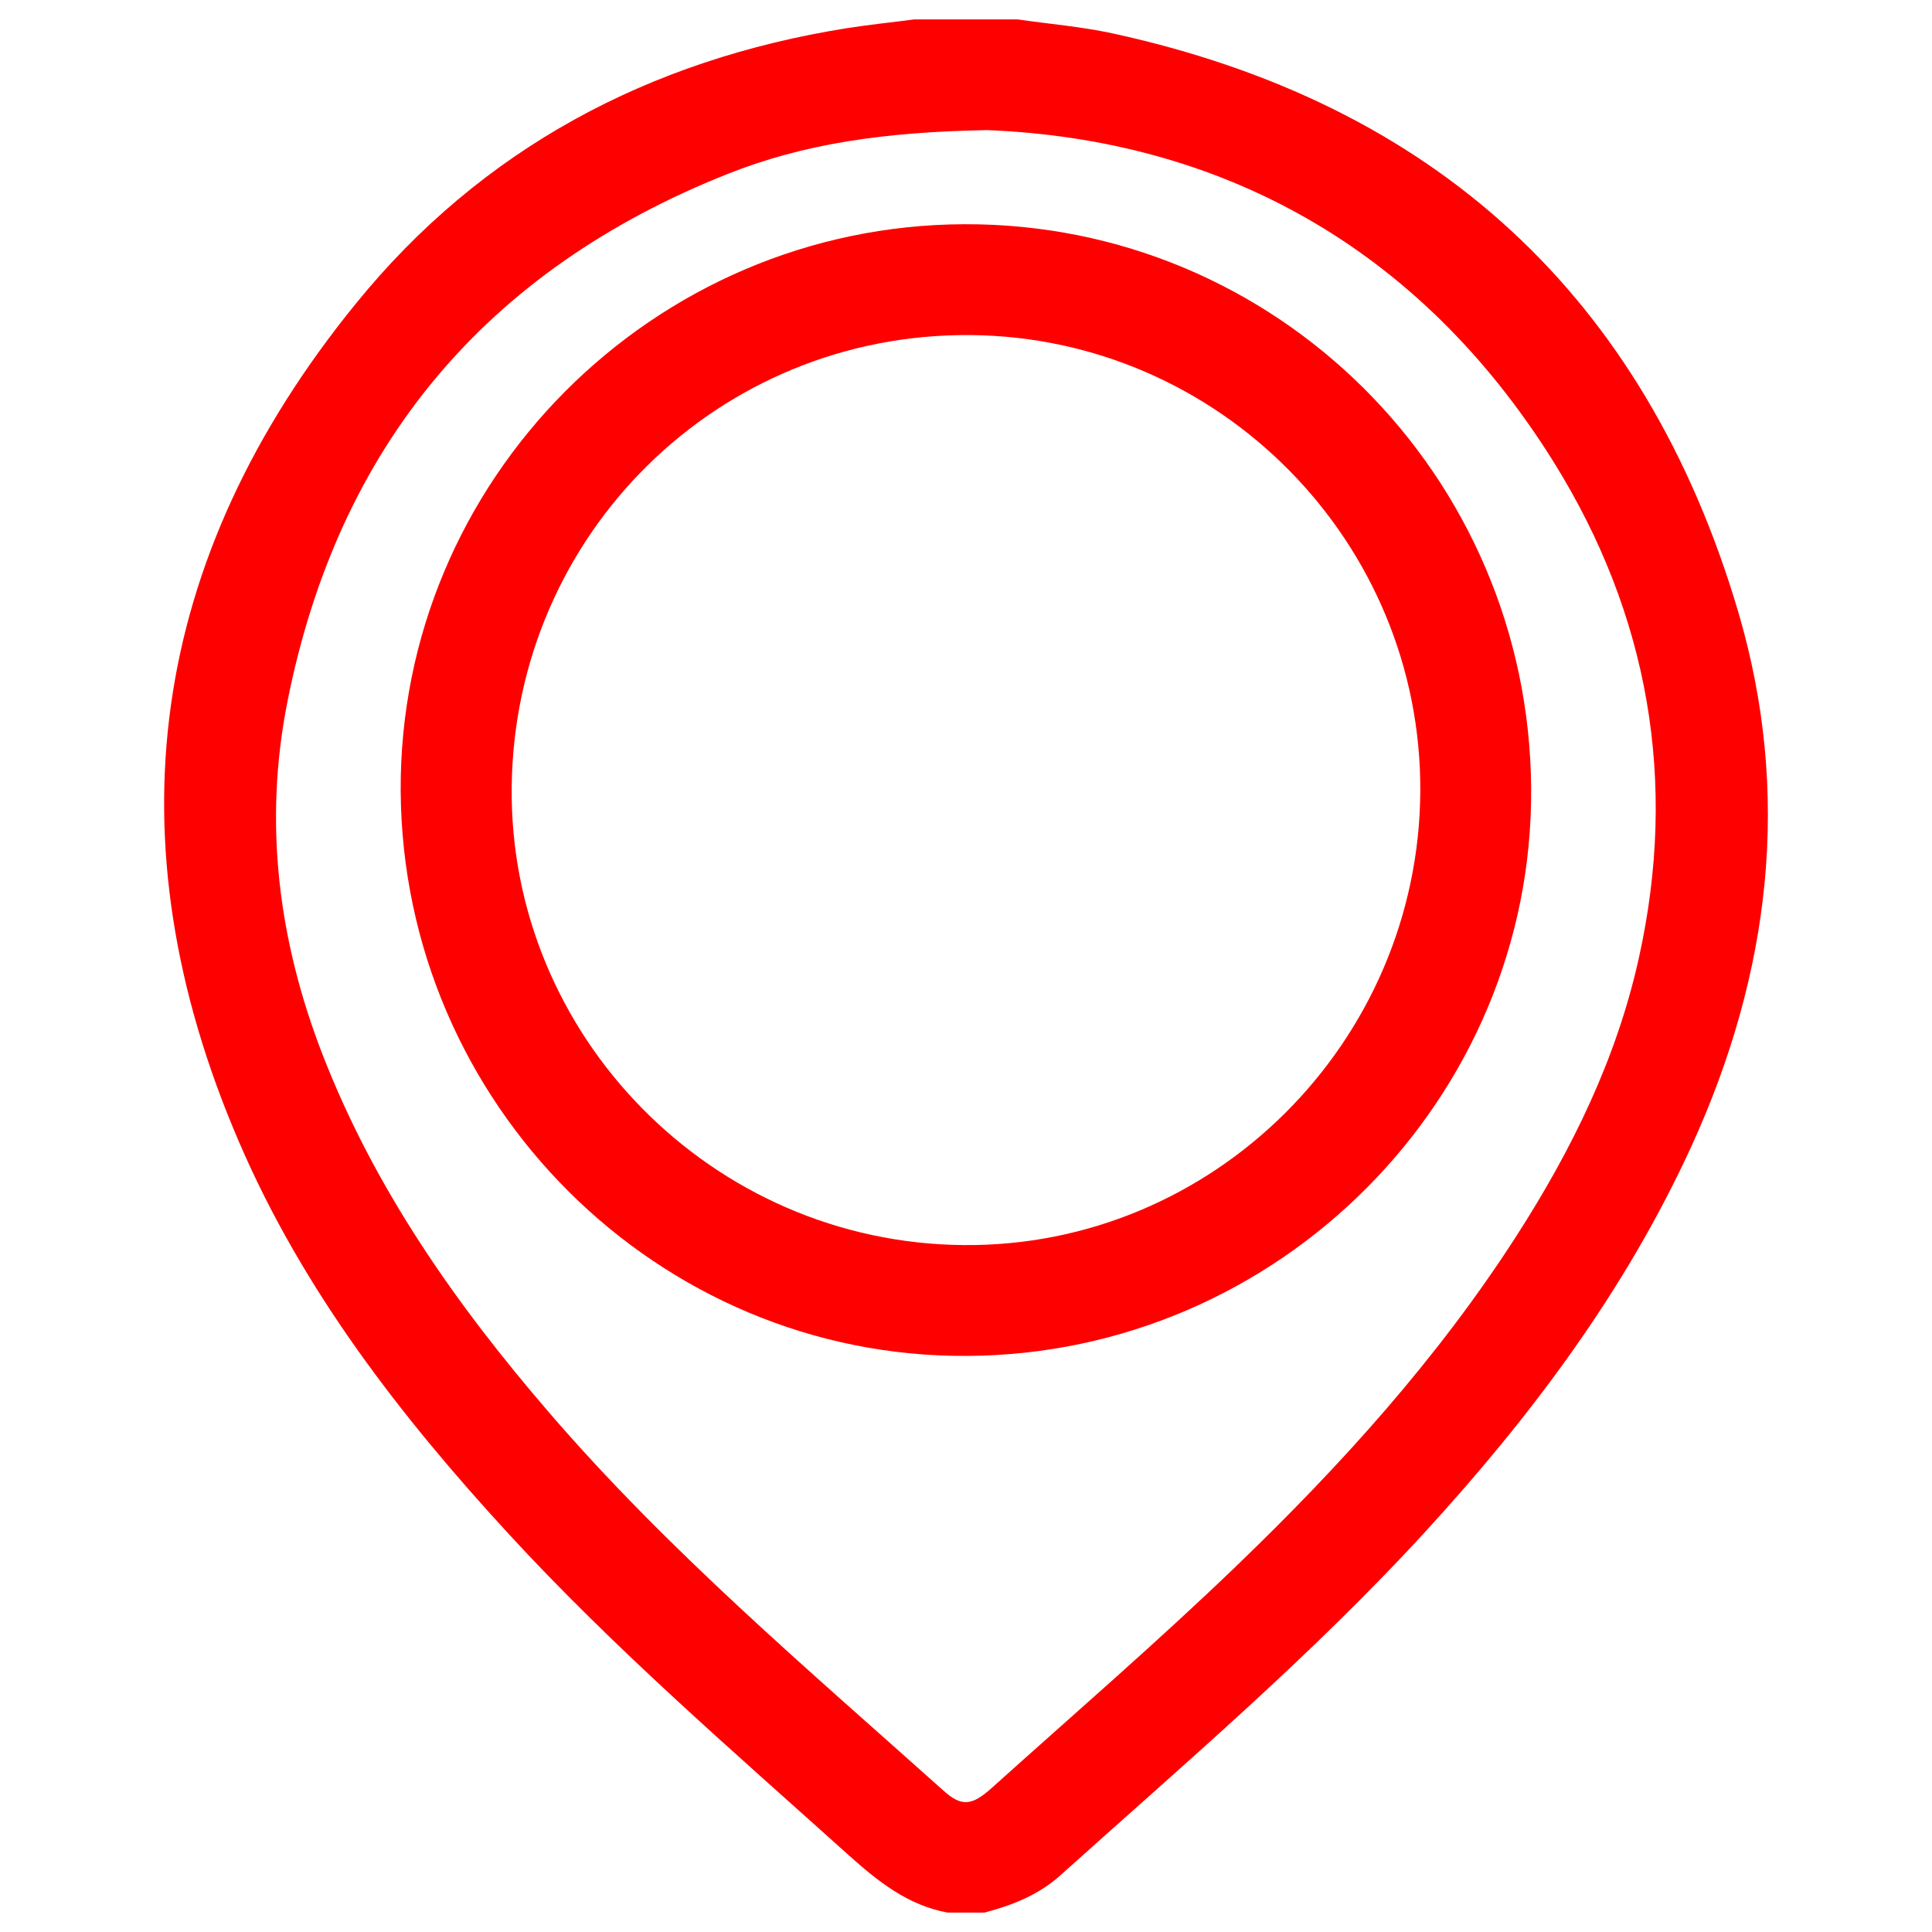
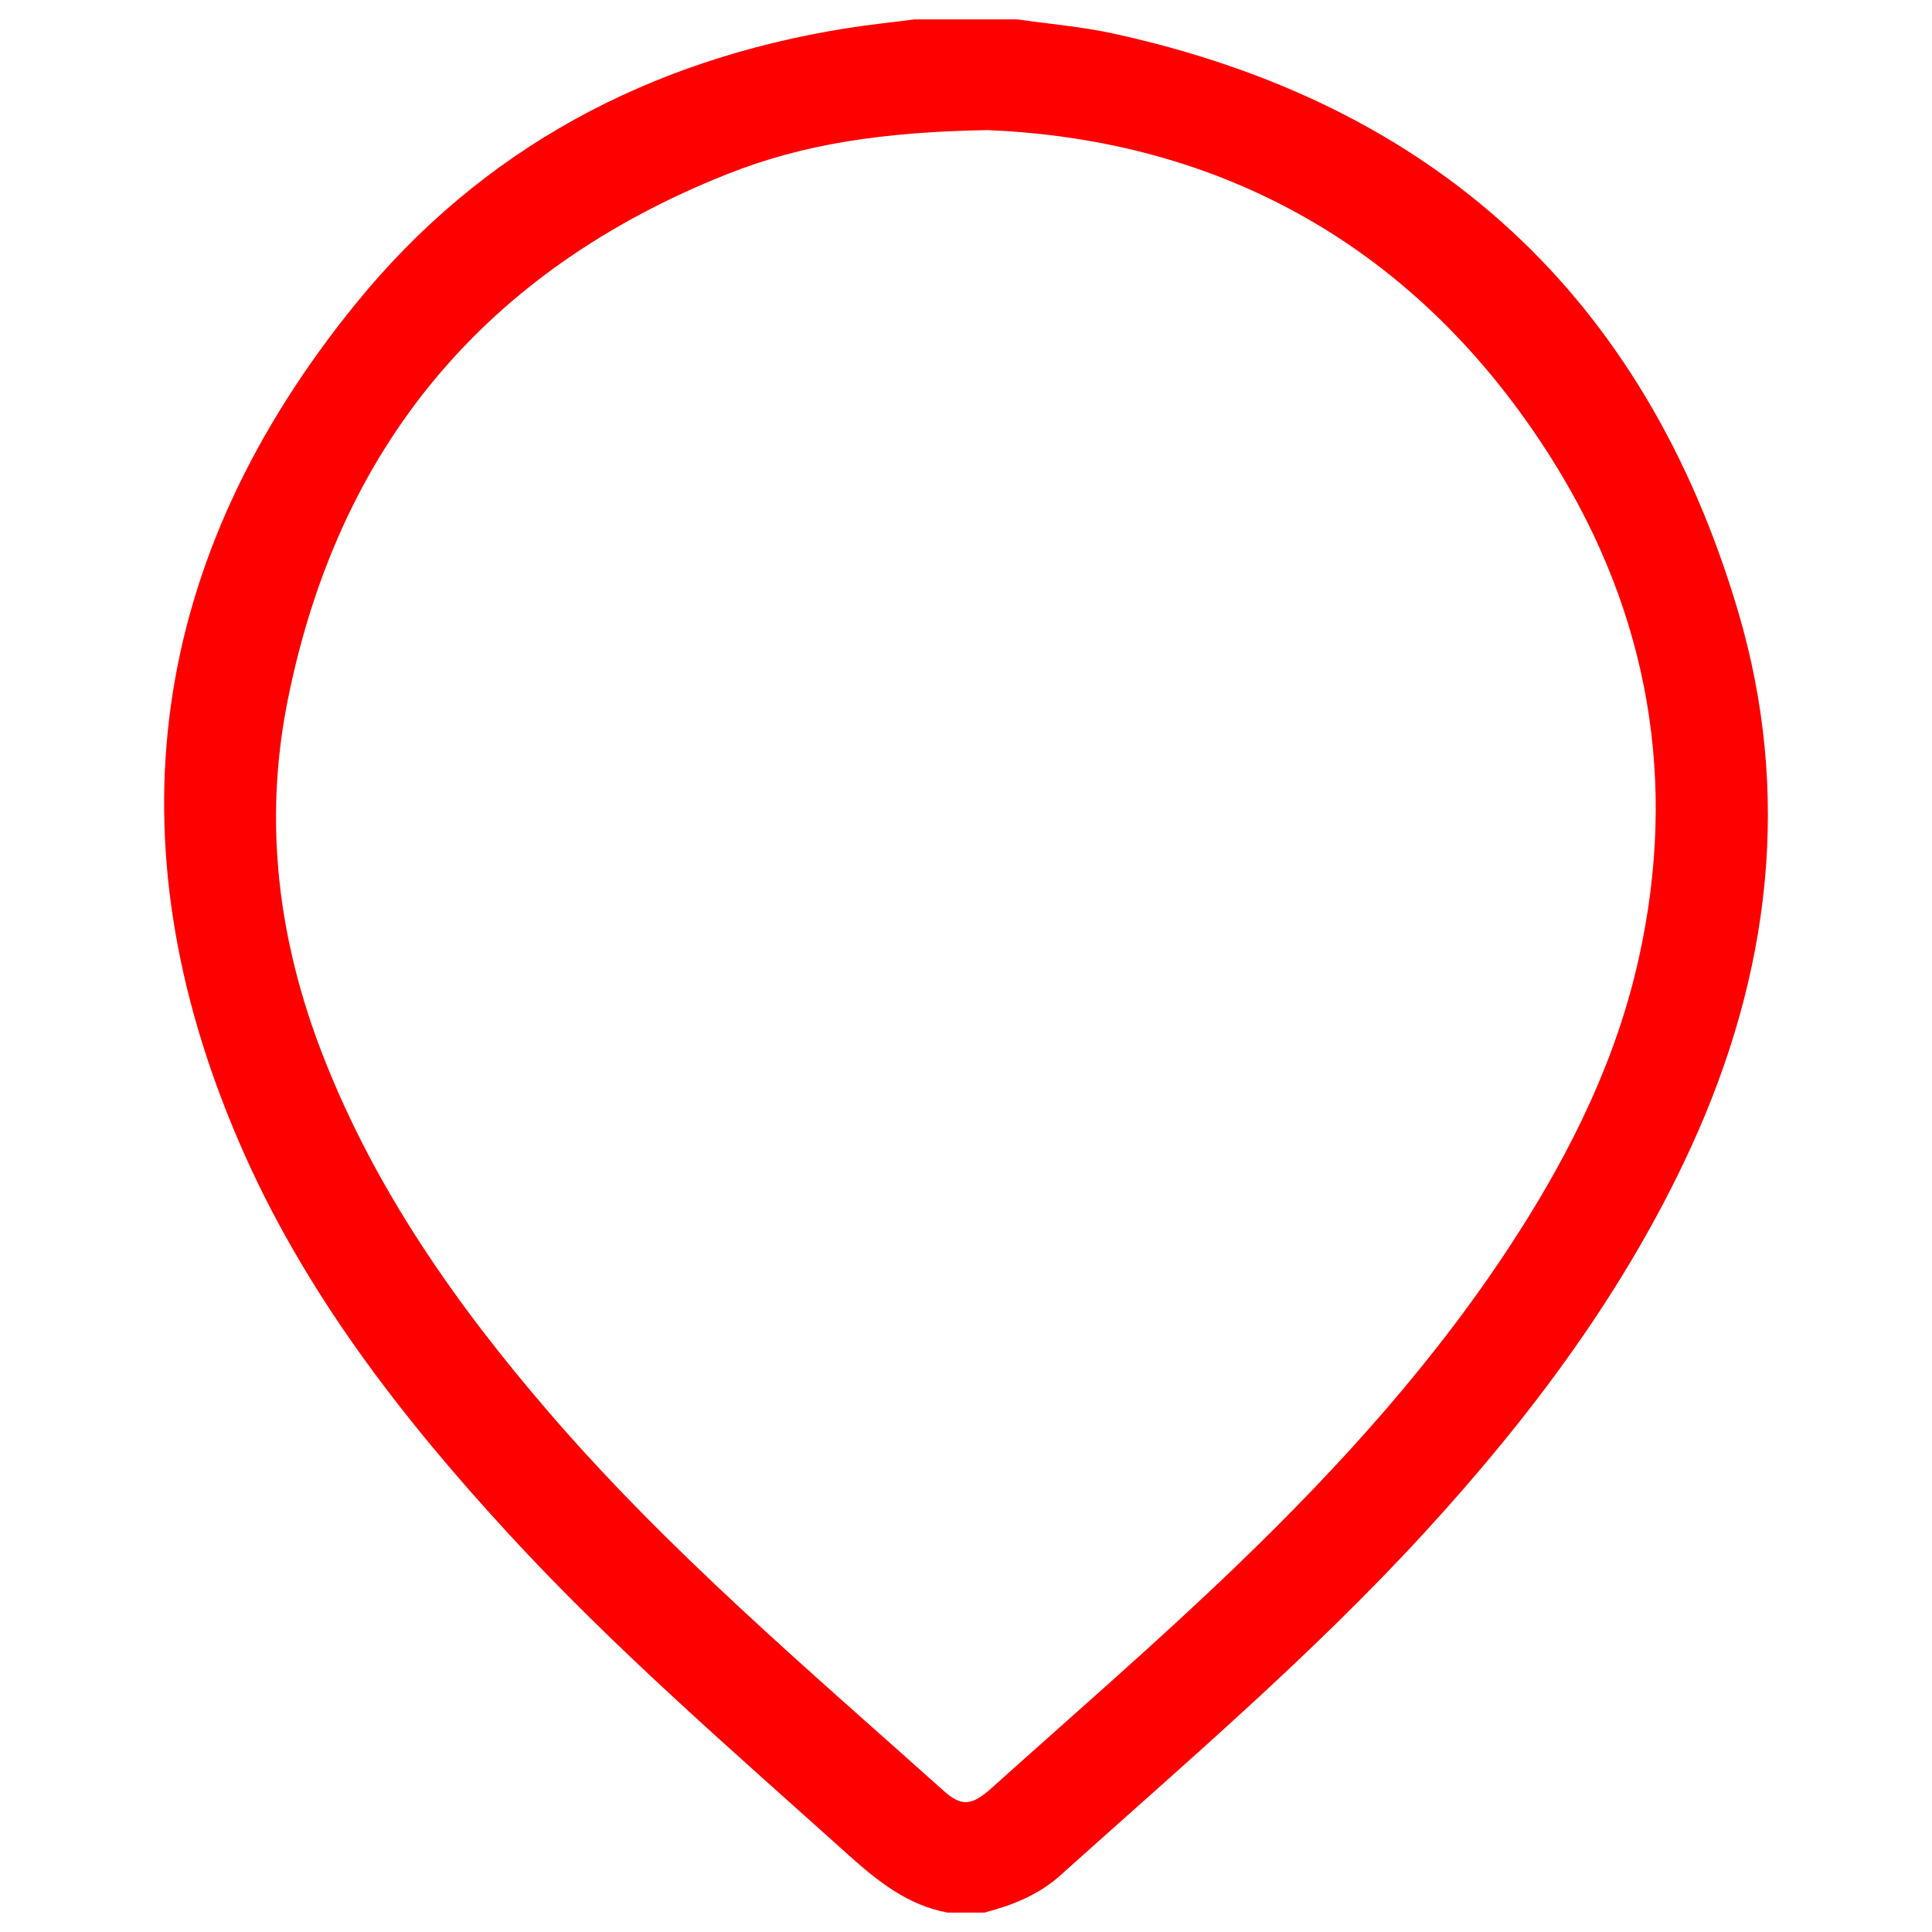
<svg xmlns="http://www.w3.org/2000/svg" version="1.1" id="Layer_1" x="0px" y="0px" width="23.583px" height="23.583px" viewBox="0 0 23.583 23.583" enable-background="new 0 0 23.583 23.583" xml:space="preserve">
  <g>
    <path fill="#fe0000" d="M21.215,7.459c-1.141-3.848-3.713-6.199-7.637-7.052c-0.379-0.082-0.77-0.114-1.154-0.17   c-0.421,0-0.843,0-1.264,0c-0.275,0.036-0.549,0.064-0.823,0.107C7.925,0.728,5.88,1.813,4.342,3.708   C1.818,6.813,1.327,10.25,2.918,13.94c0.778,1.809,1.97,3.348,3.294,4.787c1.29,1.402,2.732,2.645,4.146,3.917   c0.356,0.319,0.721,0.612,1.208,0.702c0.15,0,0.301,0,0.451,0c0.336-0.088,0.655-0.213,0.92-0.449   c1.515-1.361,3.067-2.682,4.448-4.186c1.302-1.42,2.447-2.945,3.256-4.707C21.61,11.889,21.877,9.695,21.215,7.459z M20.004,11.697   c-0.271,1.224-0.816,2.335-1.49,3.384c-0.961,1.496-2.145,2.805-3.42,4.032c-0.971,0.935-1.989,1.813-2.991,2.714   c-0.242,0.217-0.368,0.228-0.588,0.029c-1.658-1.484-3.359-2.925-4.816-4.618c-1.133-1.315-2.123-2.724-2.758-4.356   c-0.545-1.4-0.725-2.84-0.433-4.314C4.126,5.45,5.925,3.299,8.88,2.124c0.934-0.371,1.912-0.513,3.167-0.536   c2.834,0.113,5.27,1.41,6.917,4.05C20.125,7.502,20.484,9.54,20.004,11.697z" />
-     <path fill="#fe0000" d="M11.772,2.737C7.966,2.75,4.868,5.868,4.891,9.658c0.025,3.816,3.138,6.918,6.919,6.893   c3.806-0.023,6.907-3.147,6.88-6.93C18.663,5.796,15.575,2.724,11.772,2.737z M11.762,15.198c-3.065-0.025-5.552-2.551-5.516-5.599   C6.284,6.515,8.77,4.067,11.842,4.09c3.043,0.024,5.51,2.524,5.495,5.568C17.319,12.728,14.807,15.225,11.762,15.198z" />
  </g>
</svg>